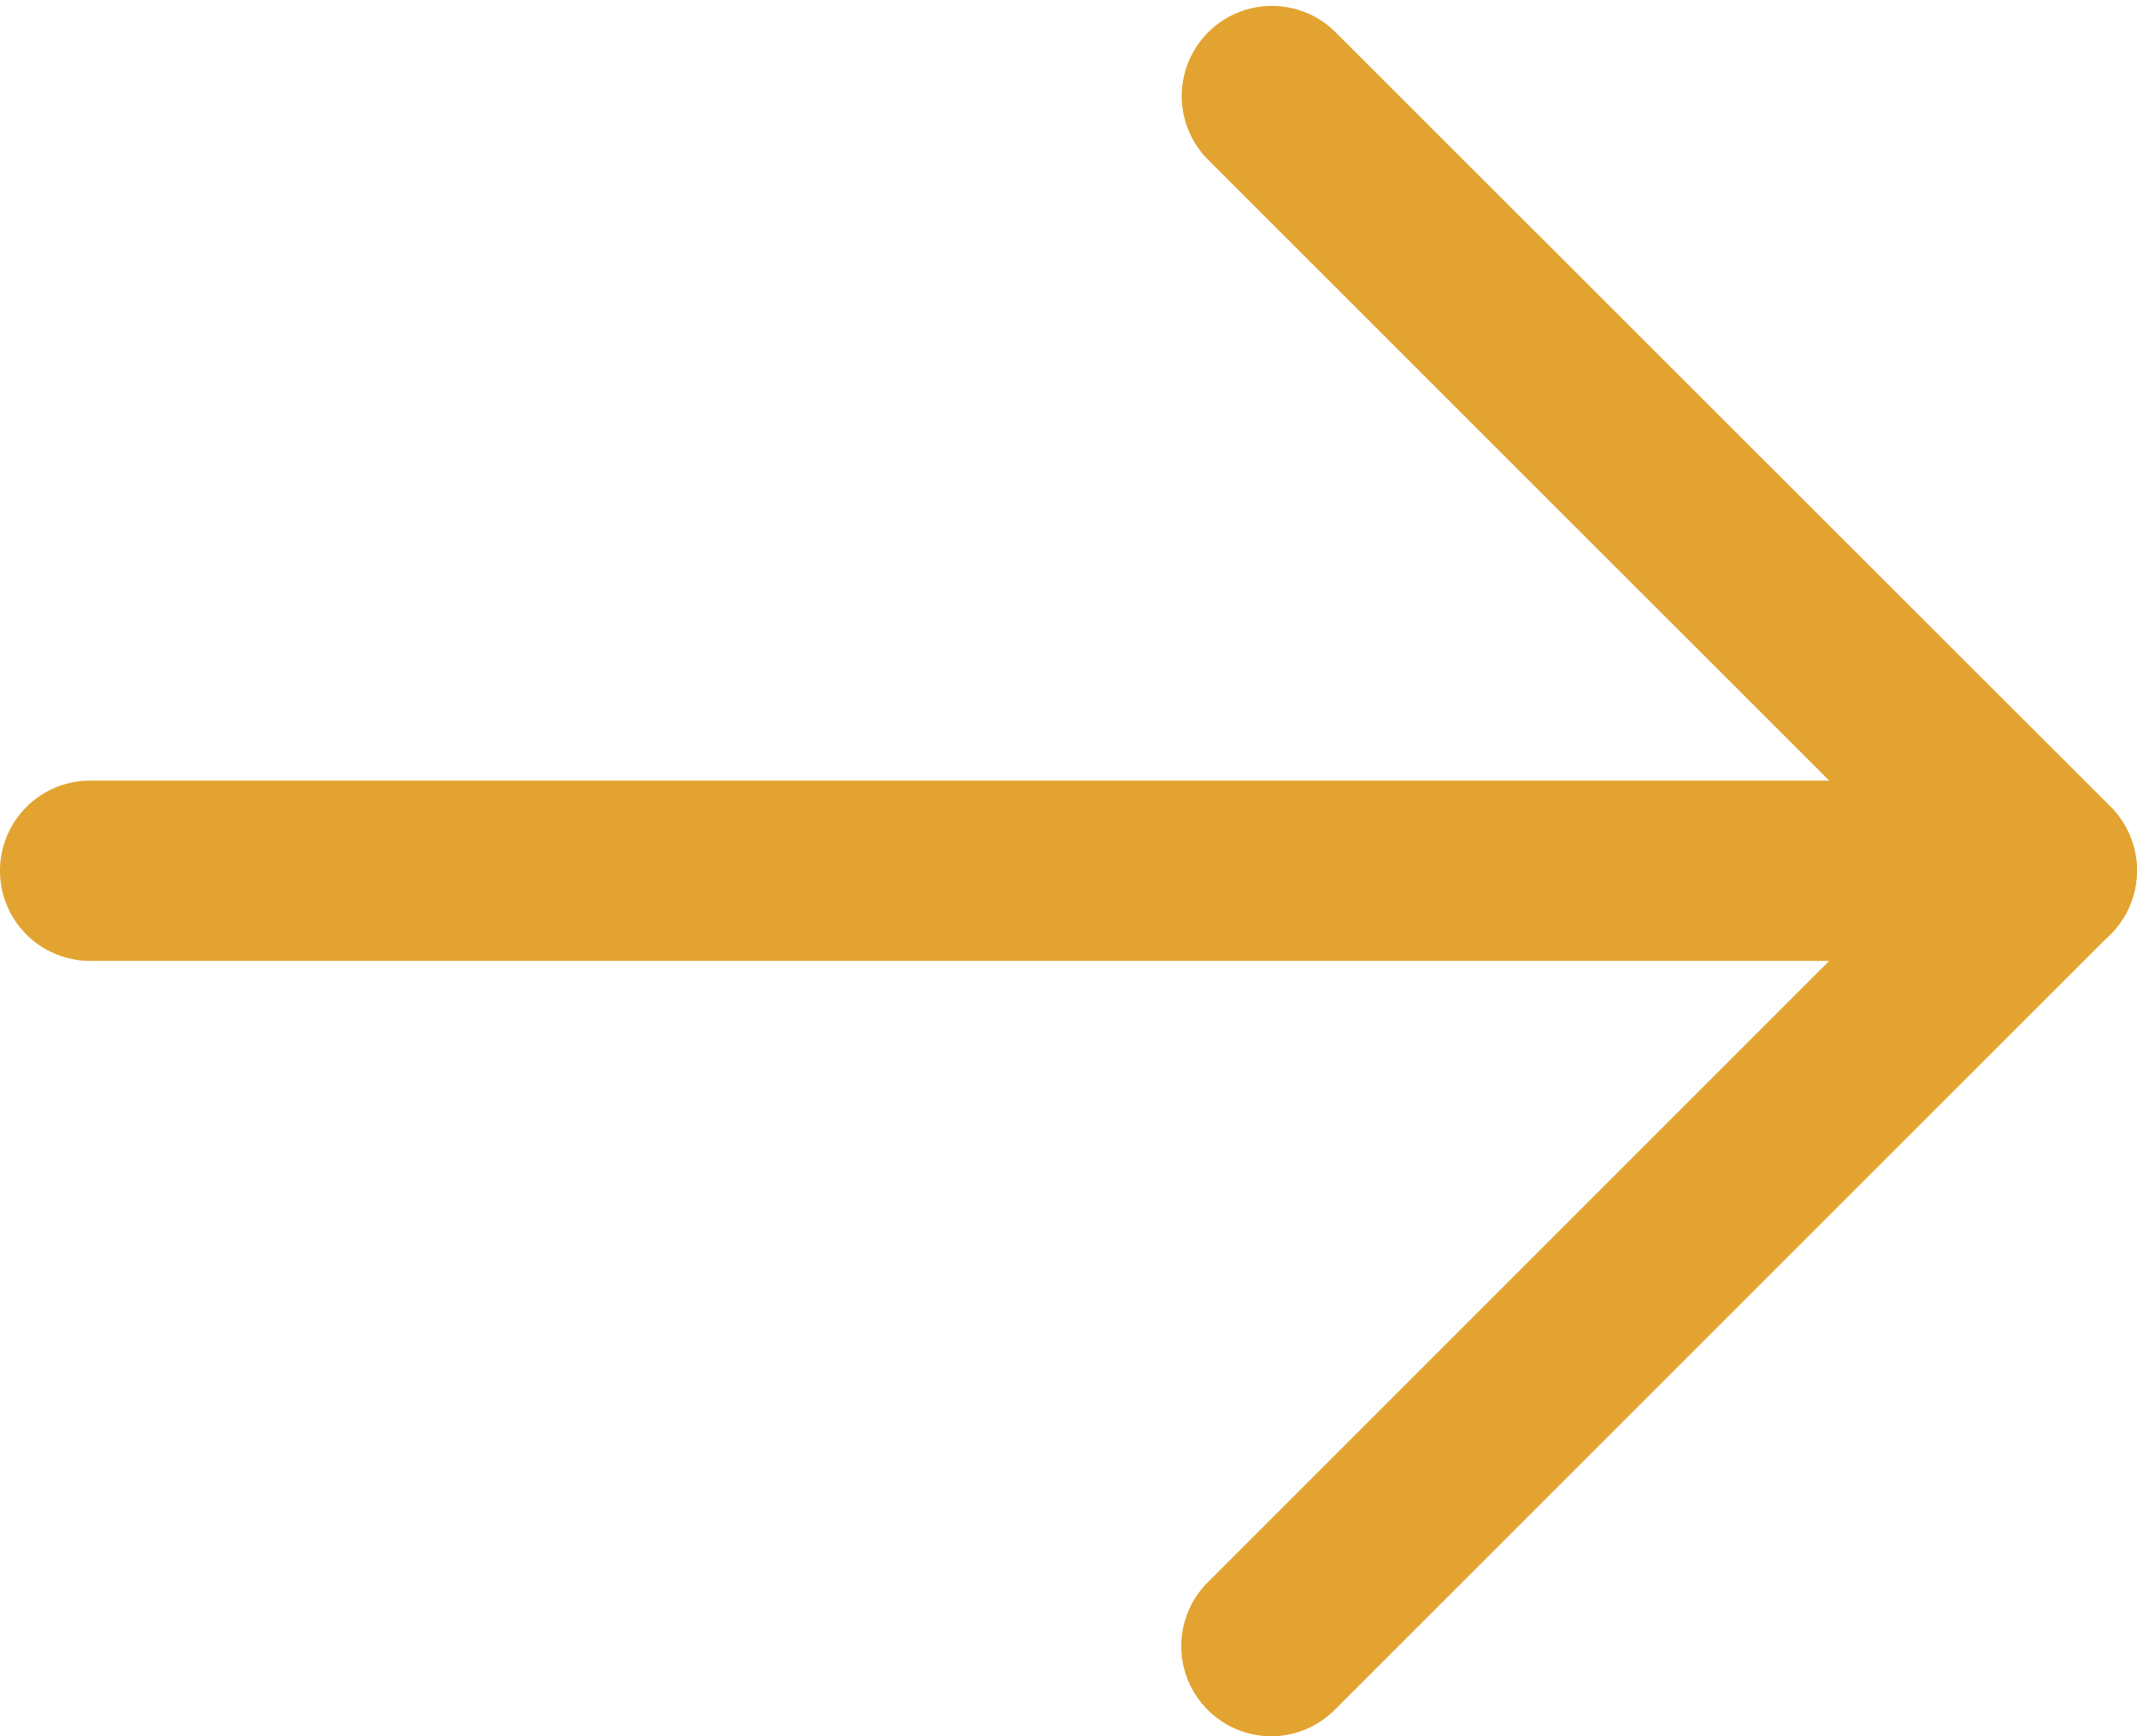
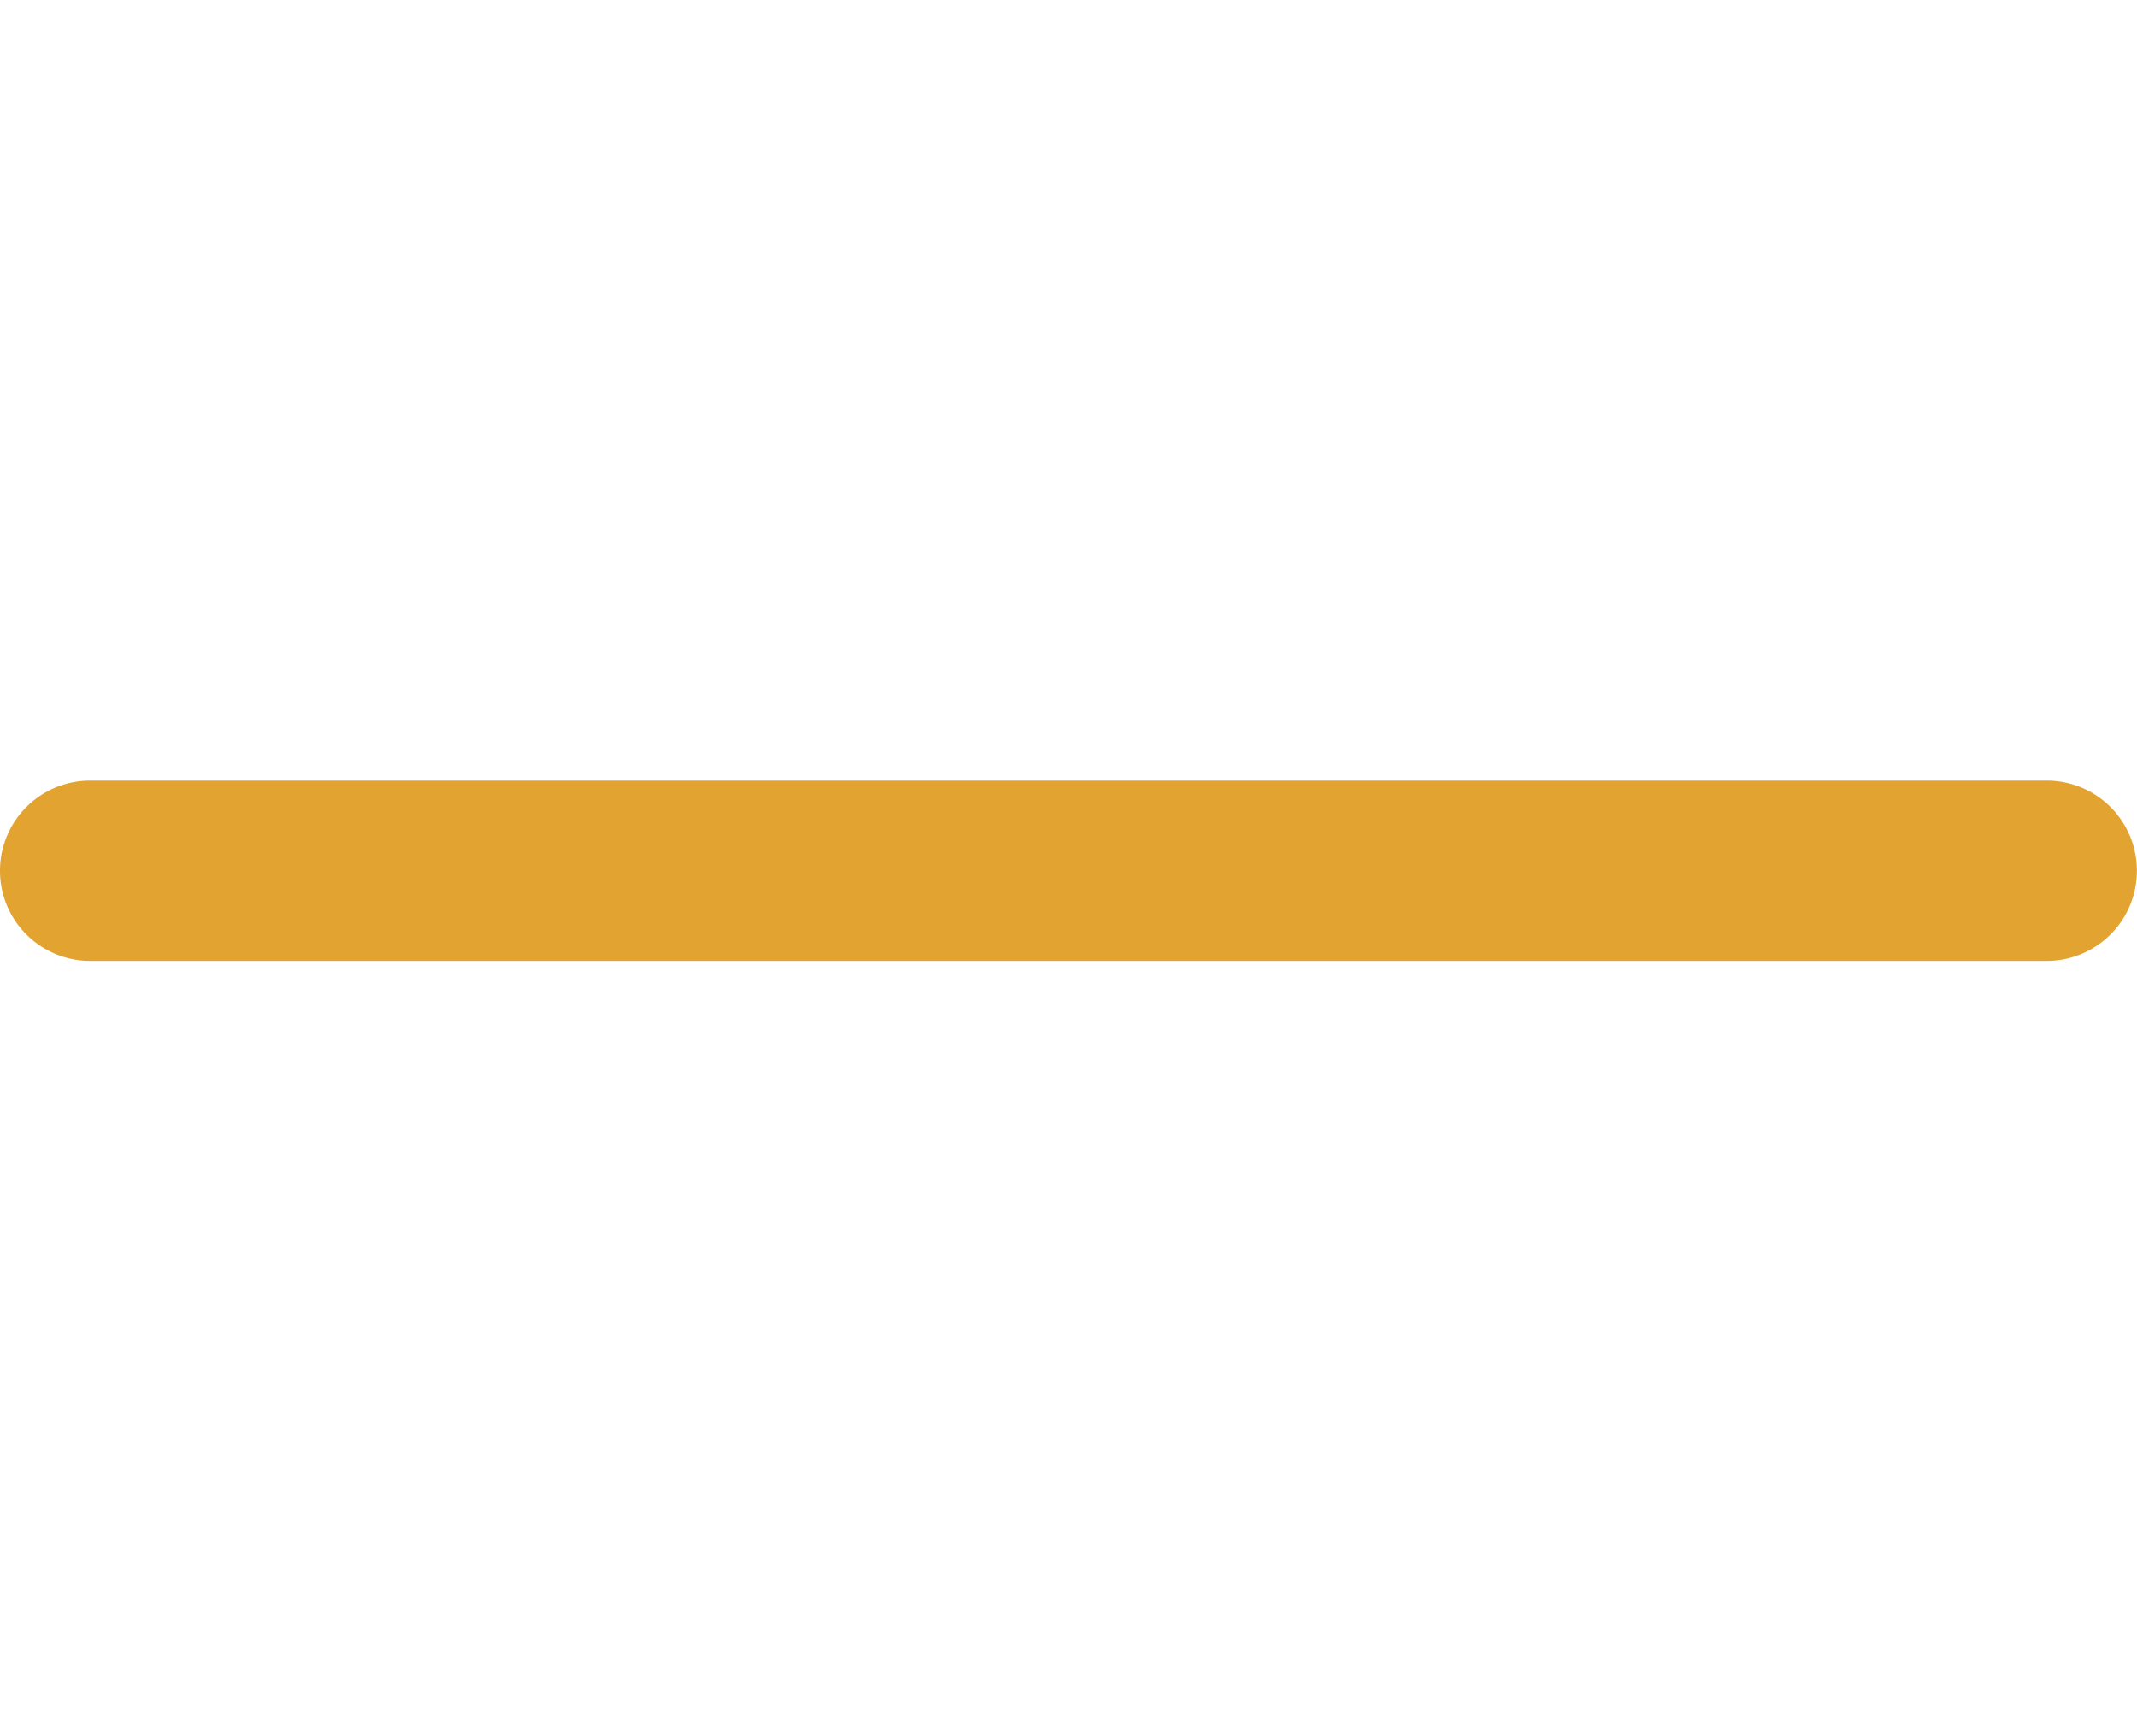
<svg xmlns="http://www.w3.org/2000/svg" width="18.04" height="14.658" viewBox="0 0 18.04 14.658">
  <g id="next" transform="translate(0.5 -2.737)">
    <path id="Path_1" data-name="Path 1" d="M16.778,16.339H.261a.261.261,0,0,1,0-.522H16.778a.261.261,0,1,1,0,.522Z" transform="translate(0 -5.99)" fill="none" stroke="#e2a330" stroke-width="1" />
-     <path id="Path_2" data-name="Path 2" d="M19.359,16.895a.261.261,0,0,1-.185-.445l6.362-6.362L19.174,3.728a.261.261,0,0,1,.369-.369L26.089,9.9a.262.262,0,0,1,0,.37l-6.546,6.545A.259.259,0,0,1,19.359,16.895Z" transform="translate(-9.126 0)" fill="none" stroke="#e2a330" stroke-width="1" />
  </g>
</svg>